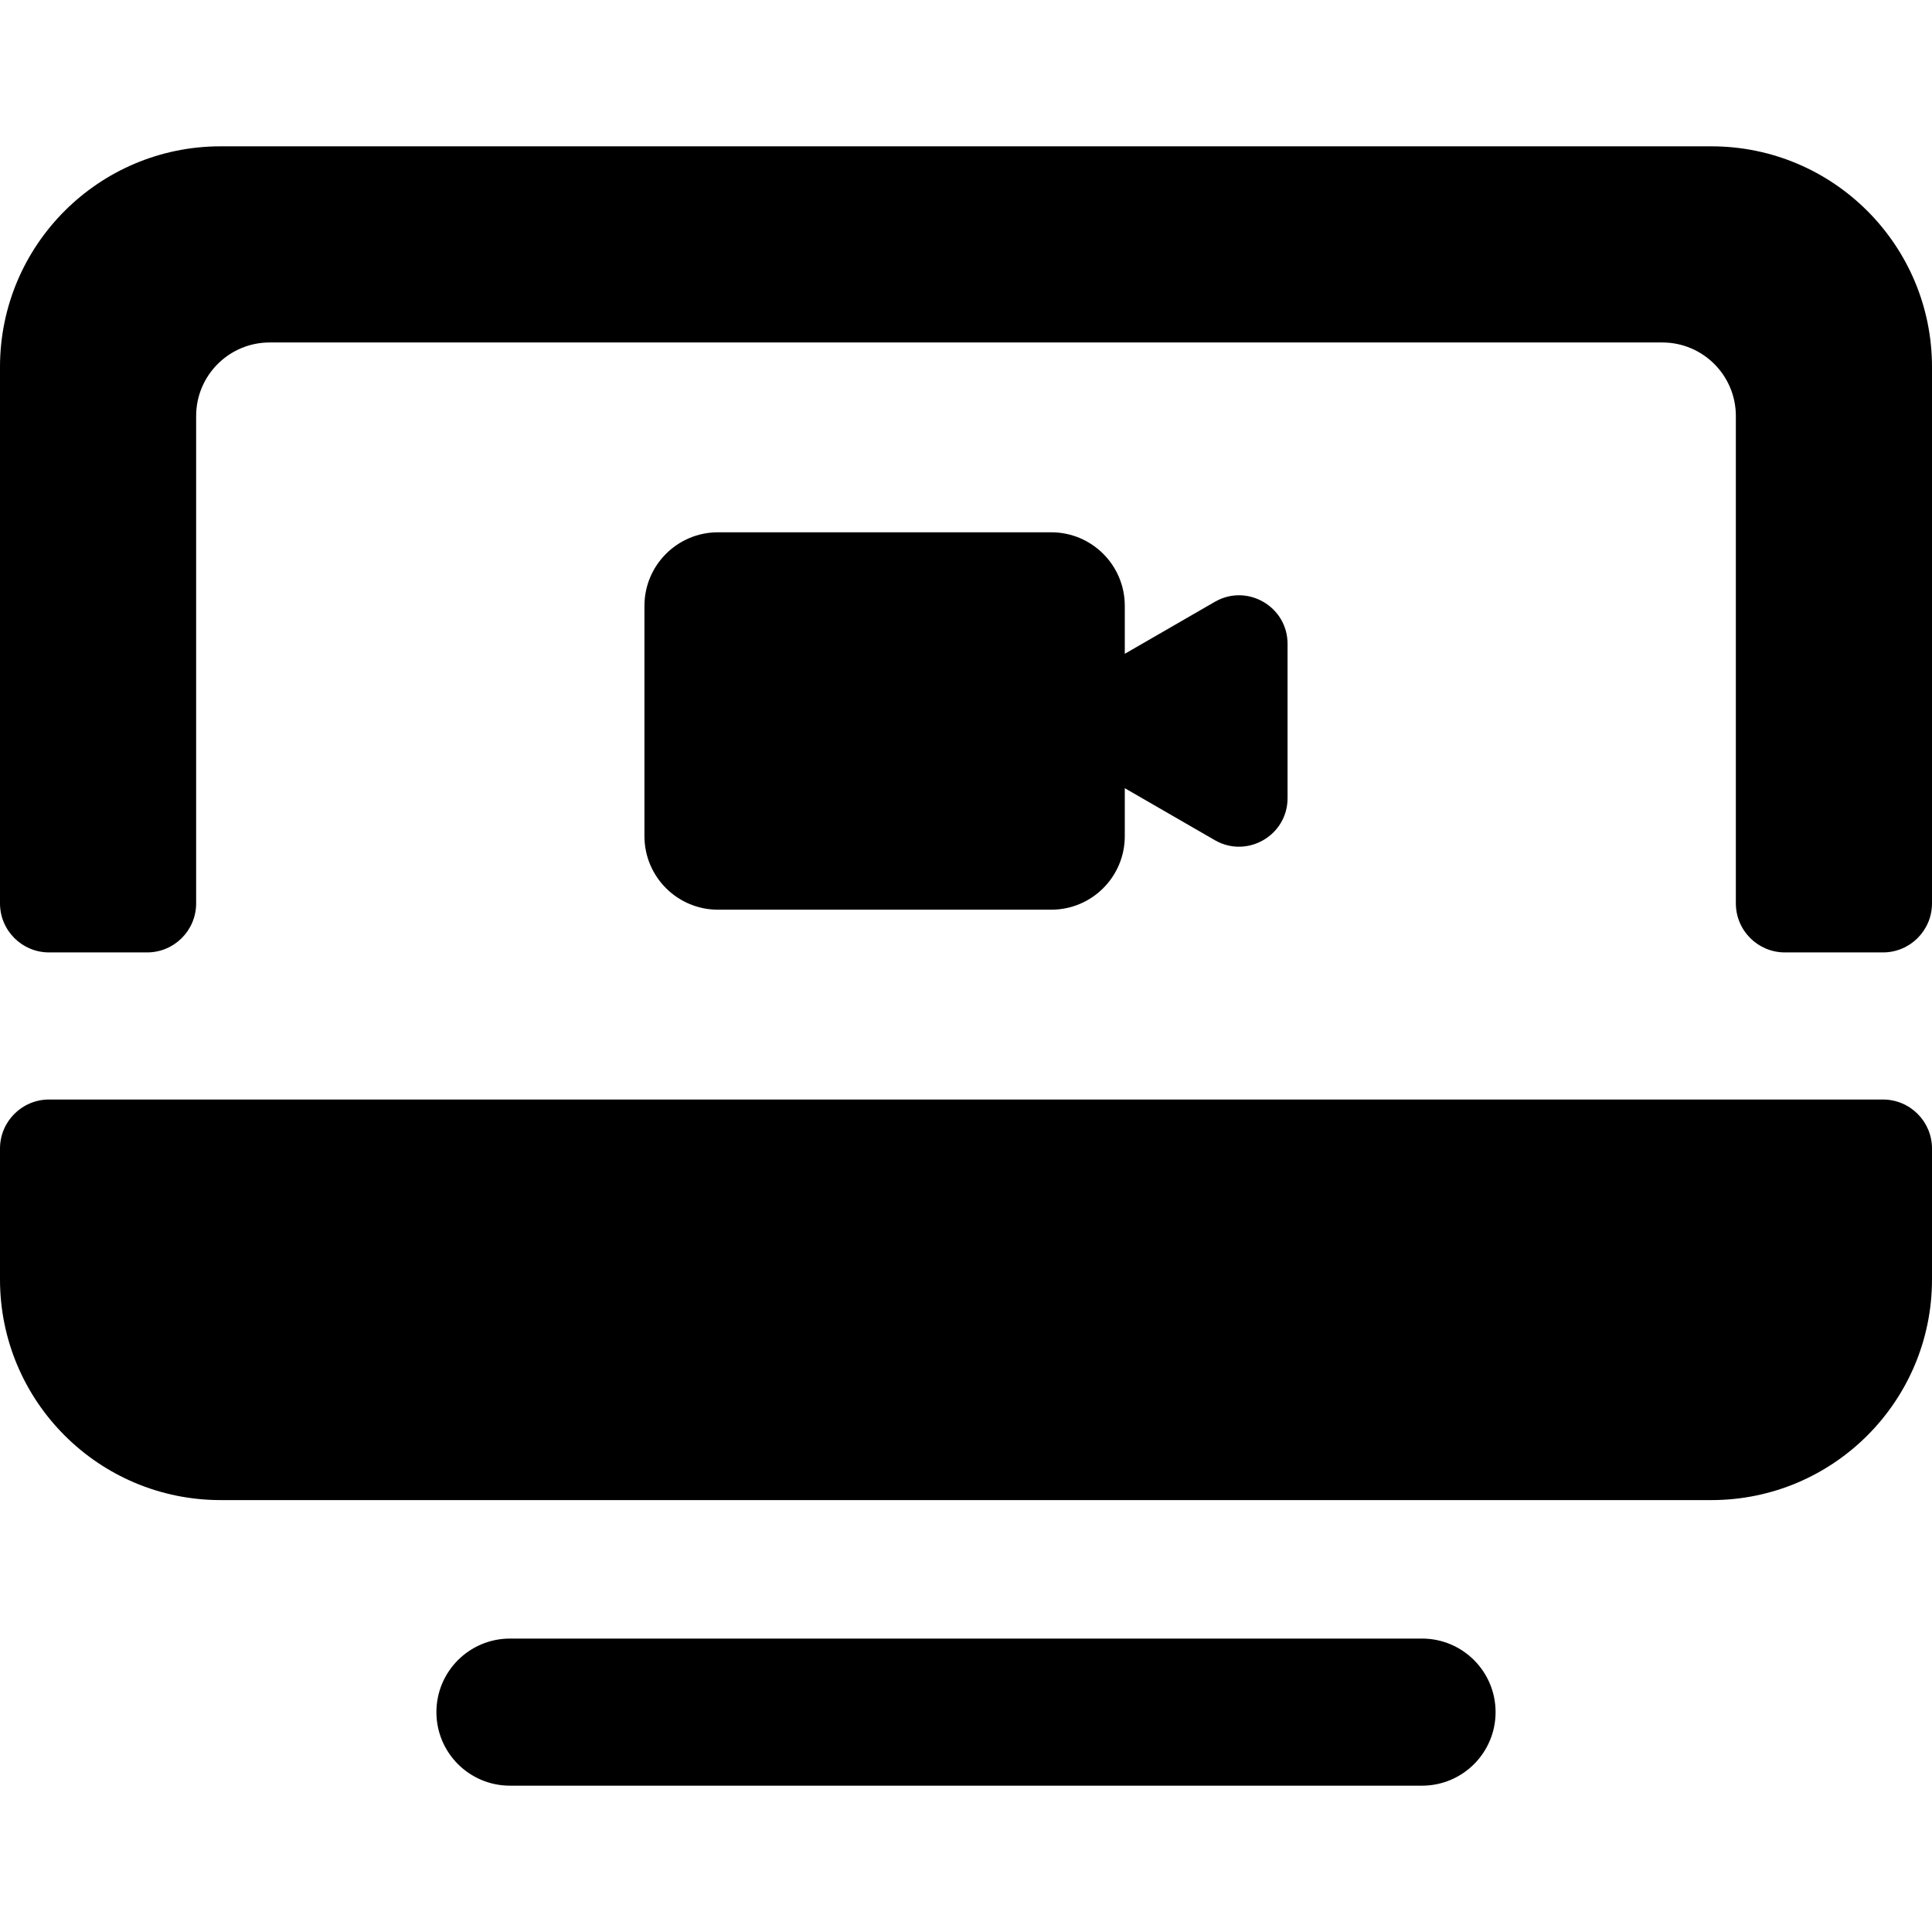
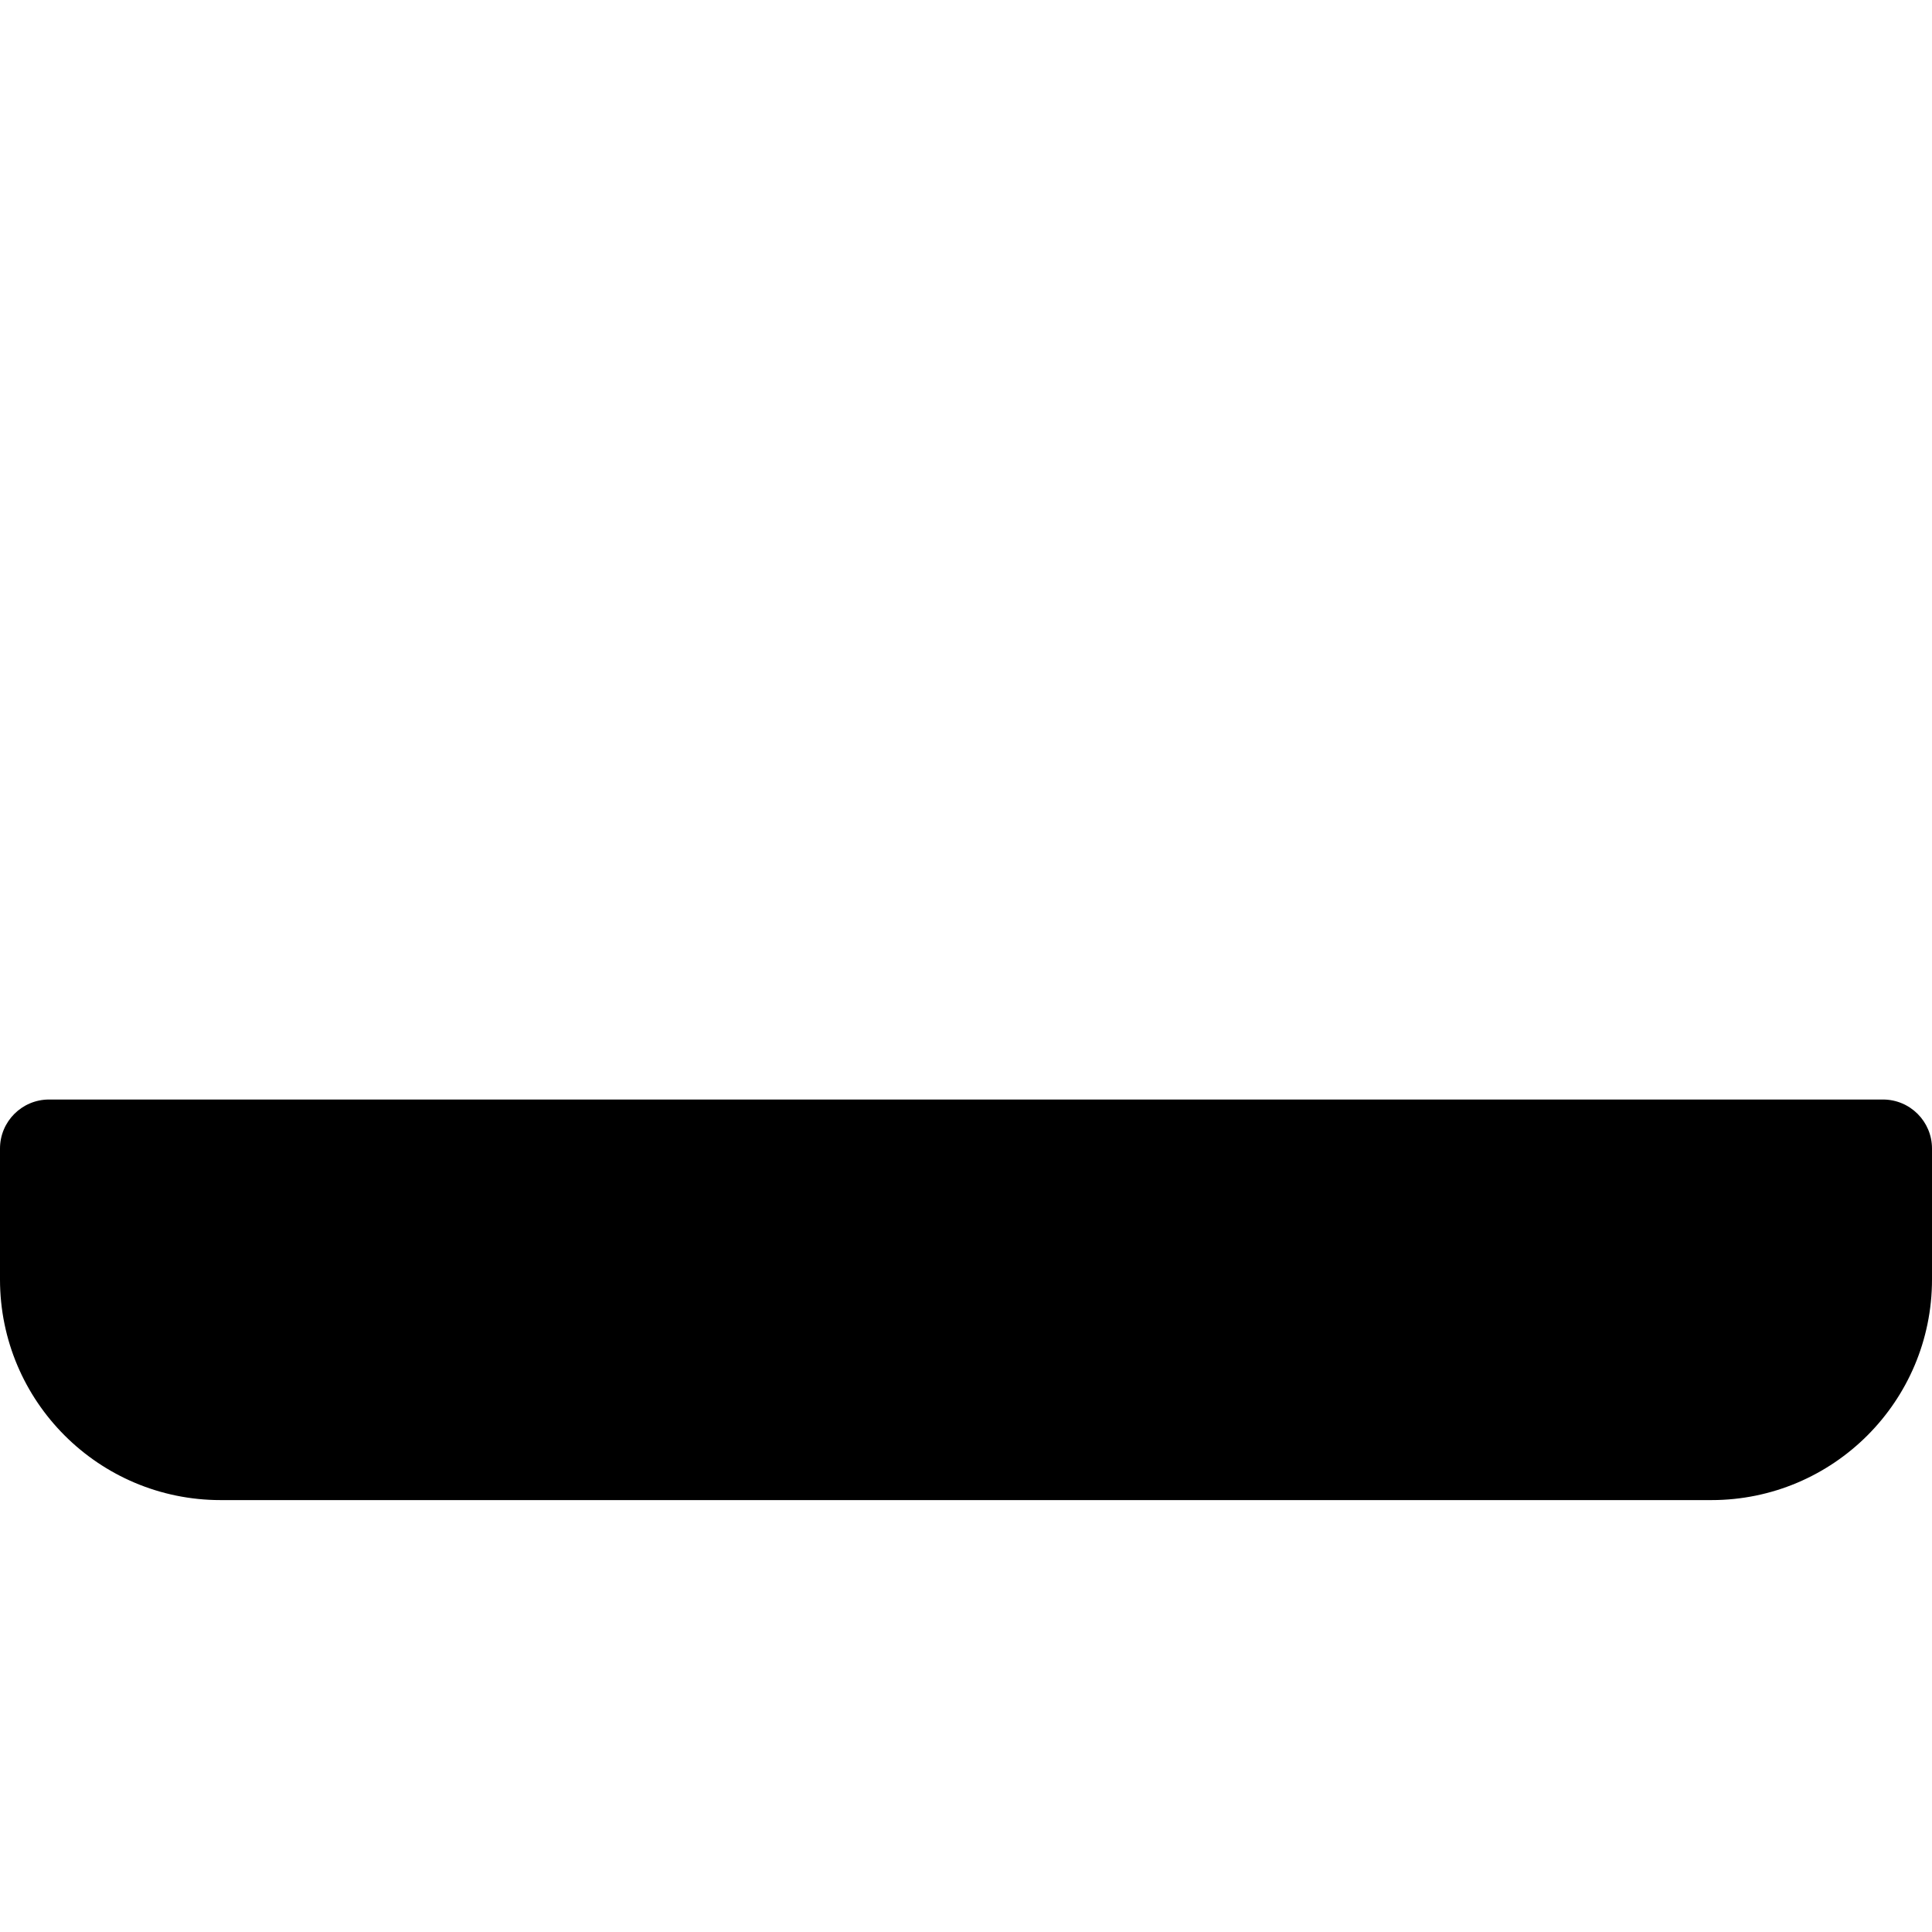
<svg xmlns="http://www.w3.org/2000/svg" height="800px" width="800px" version="1.1" id="Layer_1" viewBox="0 0 512 512" xml:space="preserve">
  <g>
    <g>
      <g>
-         <path style="fill:#000000;" d="M376.853,434.238H135.146c-10.765,0-19.492,8.727-19.492,19.492     c0,10.765,8.727,19.492,19.492,19.492h241.707c10.765,0,19.492-8.727,19.492-19.492     C396.345,442.966,387.618,434.238,376.853,434.238z" />
-         <path style="fill:#000000;" d="M278.589,141.063h-88.313c-10.765,0-19.492,8.727-19.492,19.492v61.031     c0,10.765,8.727,19.492,19.492,19.492h88.313c10.765,0,19.492-8.727,19.492-19.492v-12.709l23.859,13.775     c8.548,4.935,19.277-1.241,19.277-11.129v-40.905c0-9.871-10.714-16.075-19.277-11.129l-23.859,13.775v-12.708     C298.081,149.79,289.354,141.063,278.589,141.063z" />
        <path style="fill:#000000;" d="M499.005,291.385H12.995C5.818,291.385,0,297.203,0,304.38v34.683     c0,32.296,26.181,58.477,58.477,58.477h395.046c32.296,0,58.477-26.181,58.477-58.477V304.38     C512,297.203,506.182,291.385,499.005,291.385z" />
-         <path style="fill:#000000;" d="M453.523,38.777H58.477C26.181,38.777,0,64.958,0,97.254v142.151     c0,7.177,5.818,12.995,12.995,12.995h25.99c7.177,0,12.995-5.818,12.995-12.995V110.249c0-10.765,8.727-19.492,19.492-19.492     h369.056c10.765,0,19.492,8.727,19.492,19.492v129.157c0,7.177,5.818,12.995,12.995,12.995h25.99     c7.177,0,12.995-5.818,12.995-12.995V97.254C512,64.958,485.819,38.777,453.523,38.777z" />
      </g>
    </g>
  </g>
</svg>